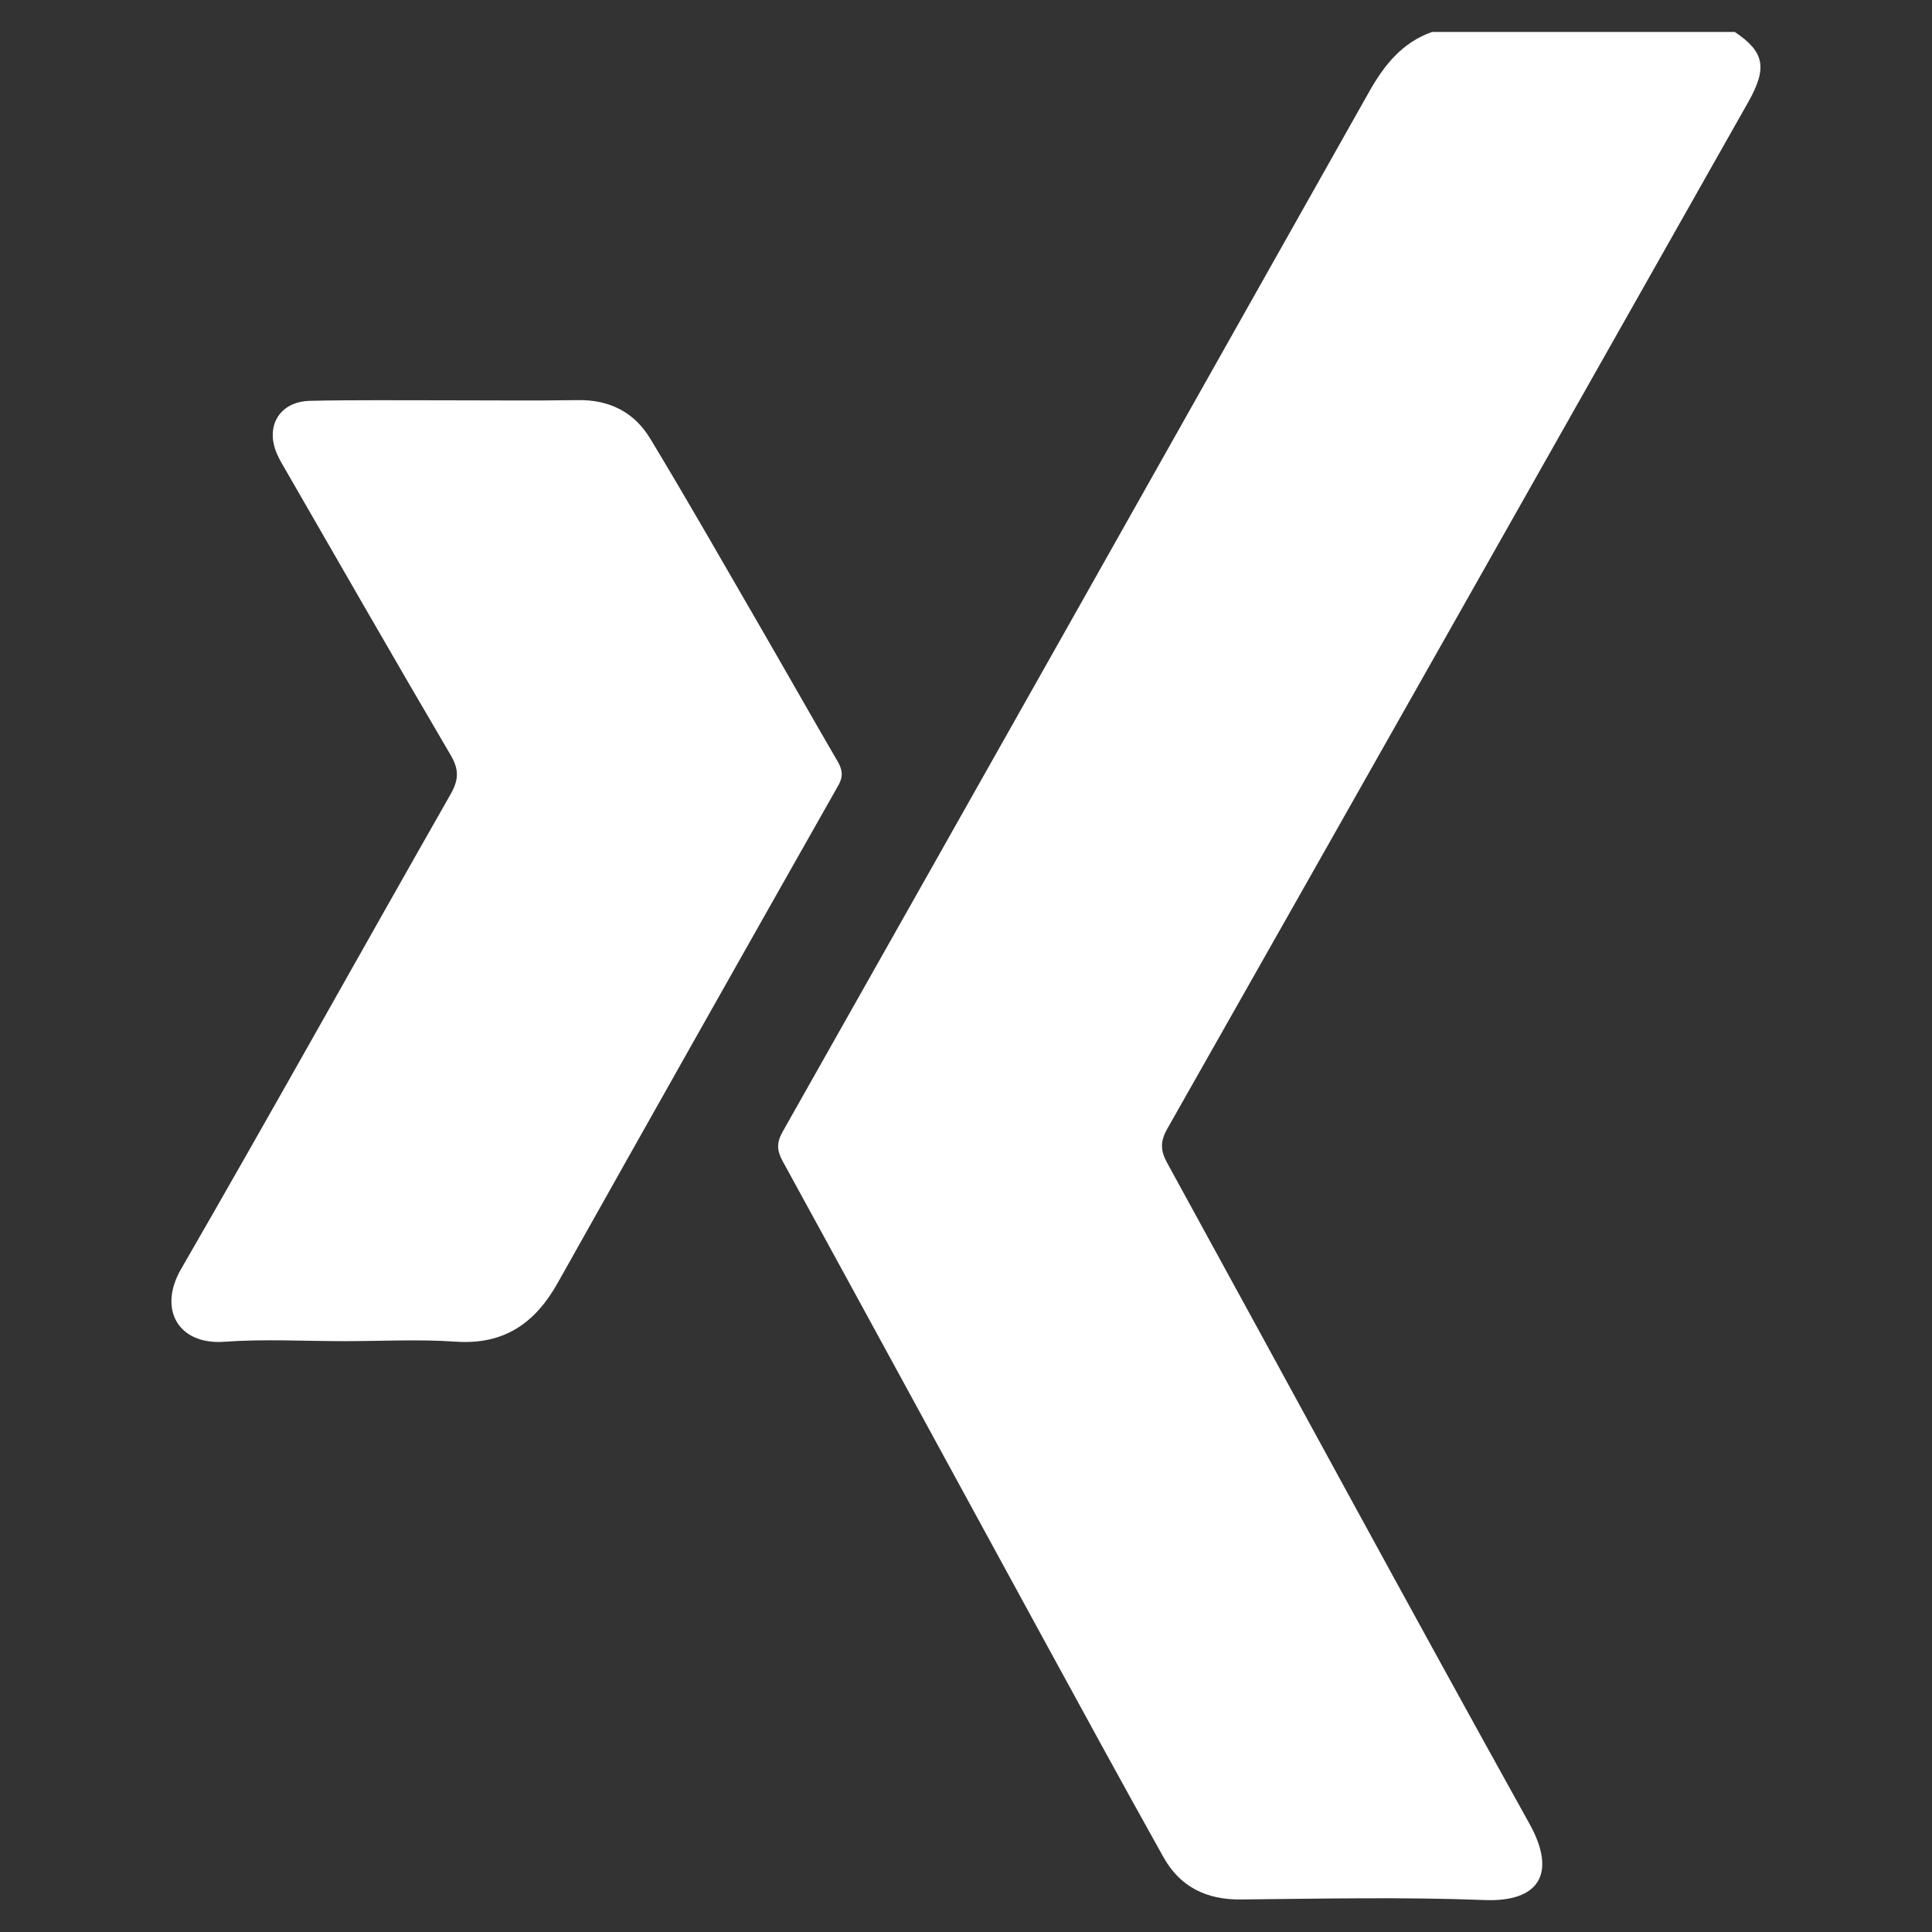
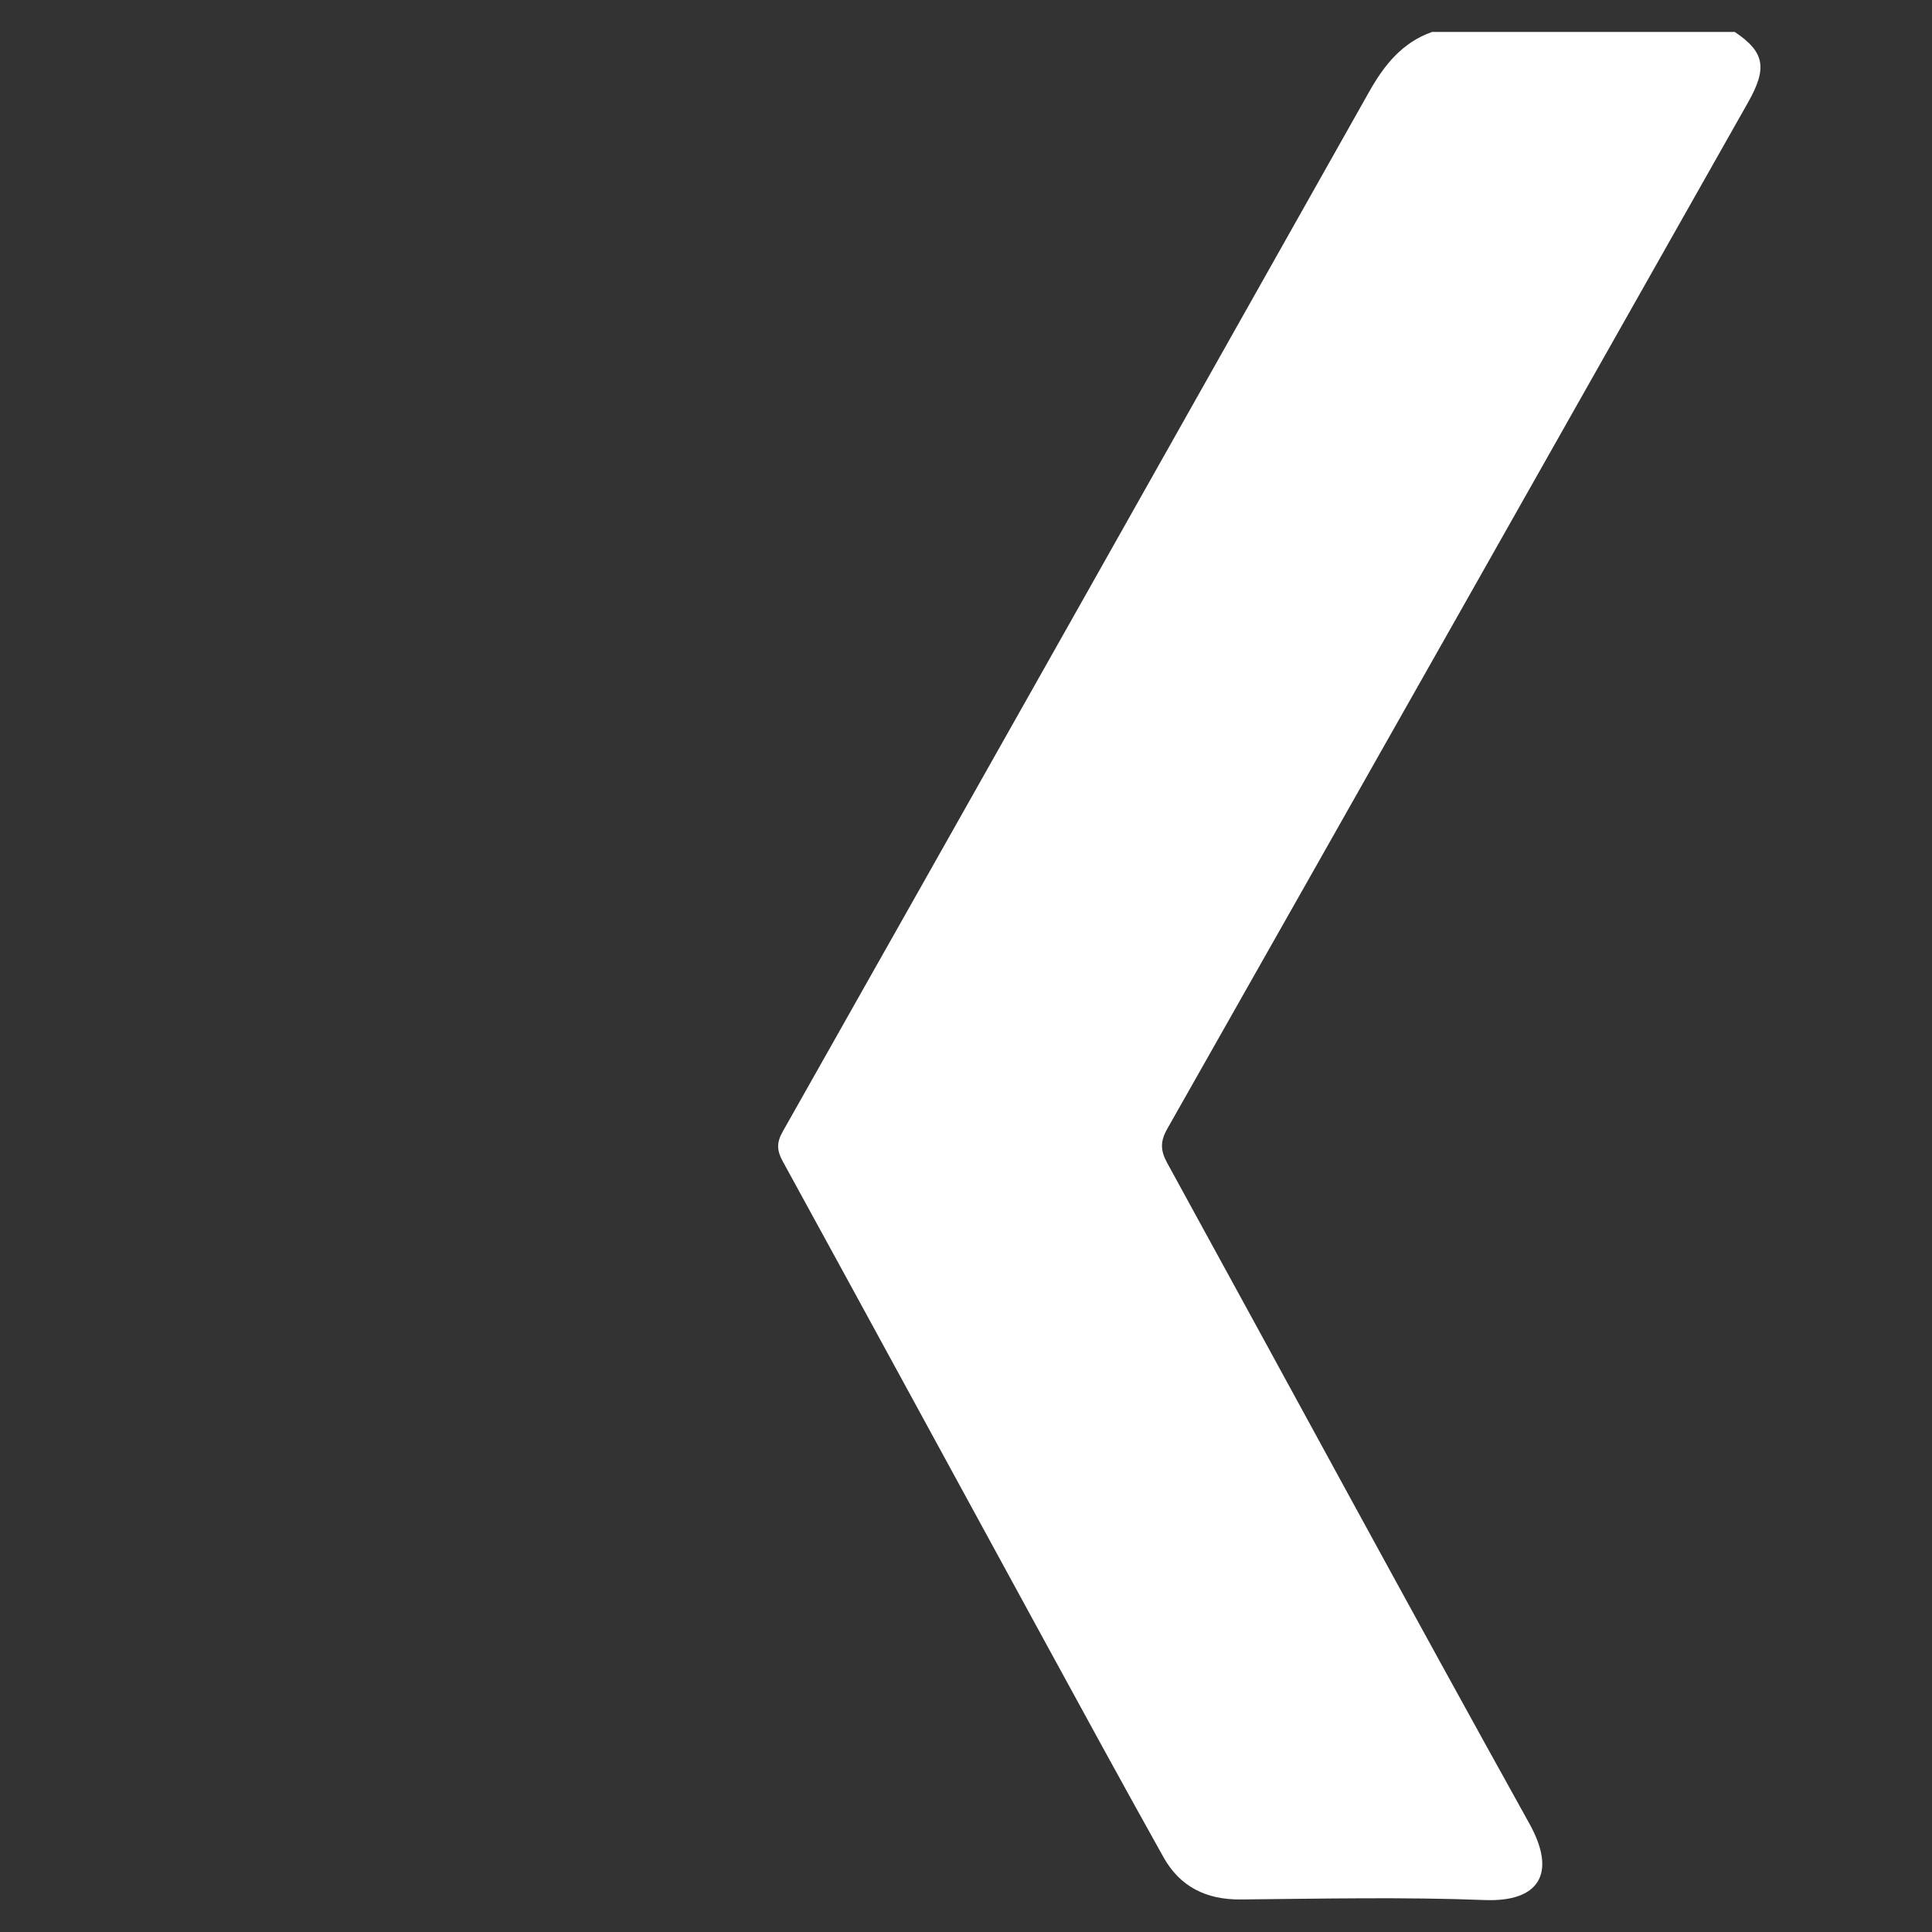
<svg xmlns="http://www.w3.org/2000/svg" viewBox="0 0 2666.667 2666.667" height="2666.667" width="2666.667" xml:space="preserve" id="svg2" version="1.1">
  <rect x="0" y="0" width="2666.667" height="2666.667" fill="#333333" stroke="none" />
  <defs id="defs6" />
  <g transform="matrix(1.333,0,0,-1.333,0,2666.667)" id="g10">
    <g transform="scale(0.1)" id="g12">
      <g transform="scale(1.207)" id="g14">
        <path id="path16" style="fill:#ffffff;fill-opacity:1;fill-rule:nonzero;stroke:none" d="m 14882.2,16300 c 255.6,-171.6 282,-307.3 114.3,-603.7 -1659.8,-2935.7 -3319.2,-5871.56 -4982.5,-8805.32 -61.44,-108.3 -59.79,-186.36 -0.7,-294.01 1036.2,-1888.68 2060.5,-3783.99 3106.9,-5667.047 241.8,-435.128 75.2,-673.368 -381.7,-655.801 -697.6,26.931 -1397.1,11.601 -2095.7,4.972 -294.5,-2.816 -519.7,108.885 -661.41,362.209 -355.49,635.827 -703.95,1275.477 -1052.98,1914.867 -738,1351.88 -1473.56,2705.17 -2213.79,4055.88 -50.79,92.73 -53.37,159.86 -0.29,253.82 1679.43,2972.35 3356.17,5946.33 5031.27,8921.03 128.6,228.4 283.1,422.8 539.7,513.1 865.6,0 1731.3,0 2596.9,0" />
      </g>
-       <path id="path18" style="fill:#ffffff;fill-opacity:1;fill-rule:nonzero;stroke:none" d="m 3567.41,6117.9 c -415.31,0 -832.32,23.6 -1245.47,-6.2 -474.93,-34.3 -687.93,335.4 -447.66,751.7 942,1631.8 1857.97,3278.6 2790.49,4916 84.28,148 91.37,254.3 2.75,405.1 -576.02,980.2 -1140.75,1967.1 -1708.88,2951.9 -31.34,54.3 -64.16,108.4 -89.38,165.6 -127.41,289.1 24.94,545.6 341.46,552.6 459.13,10.2 918.61,4.9 1377.95,5.4 465.65,0.5 931.38,-5.5 1396.91,1.9 326.11,5.2 582.21,-126.4 745.57,-396.1 374.05,-617.7 731.72,-1245.4 1093.68,-1870.3 283.32,-489.2 561.51,-981.4 845.87,-1470 51.16,-87.9 65.2,-155.2 9.25,-254 -972.27,-1715.8 -1941.12,-3433.6 -2906.67,-5153.3 -233.45,-415.7 -555.95,-640 -1054.7,-605.5 -382.02,26.3 -767.33,5.2 -1151.17,5.2" />
    </g>
  </g>
</svg>